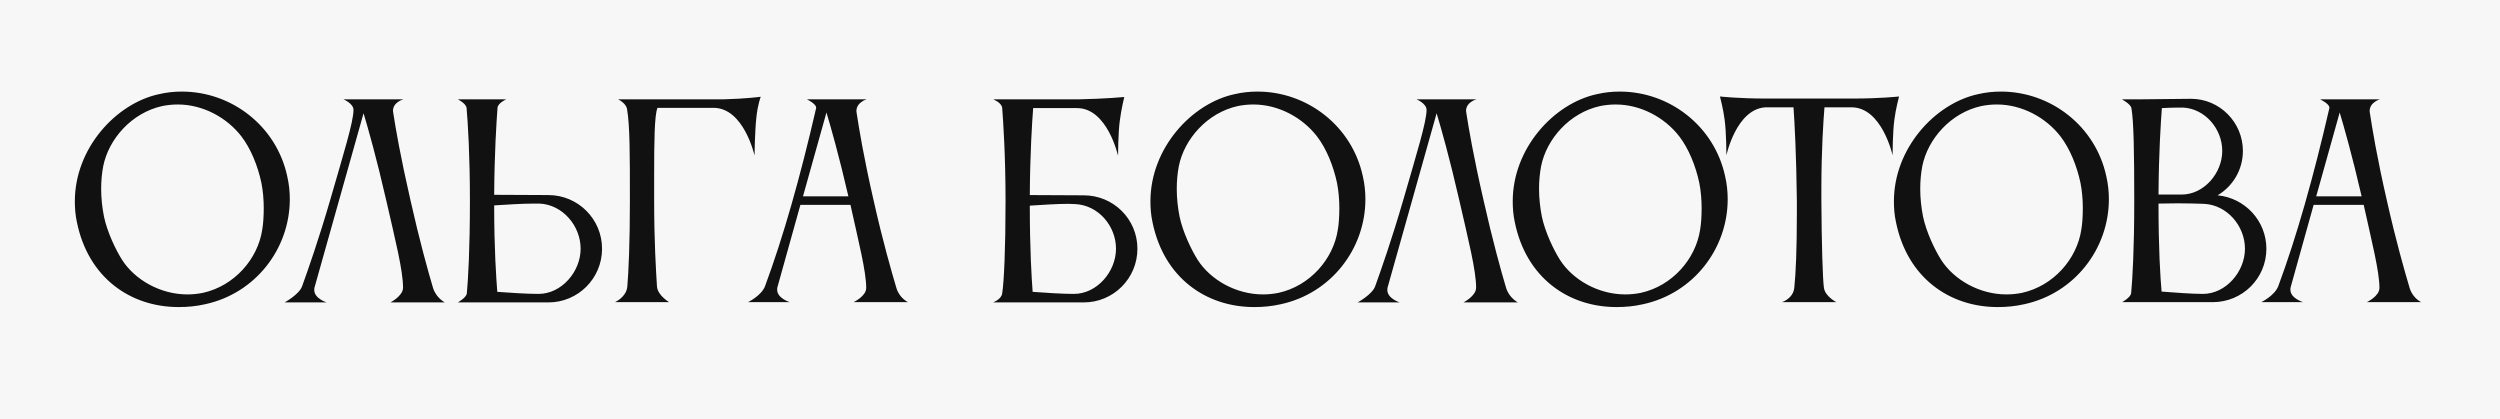
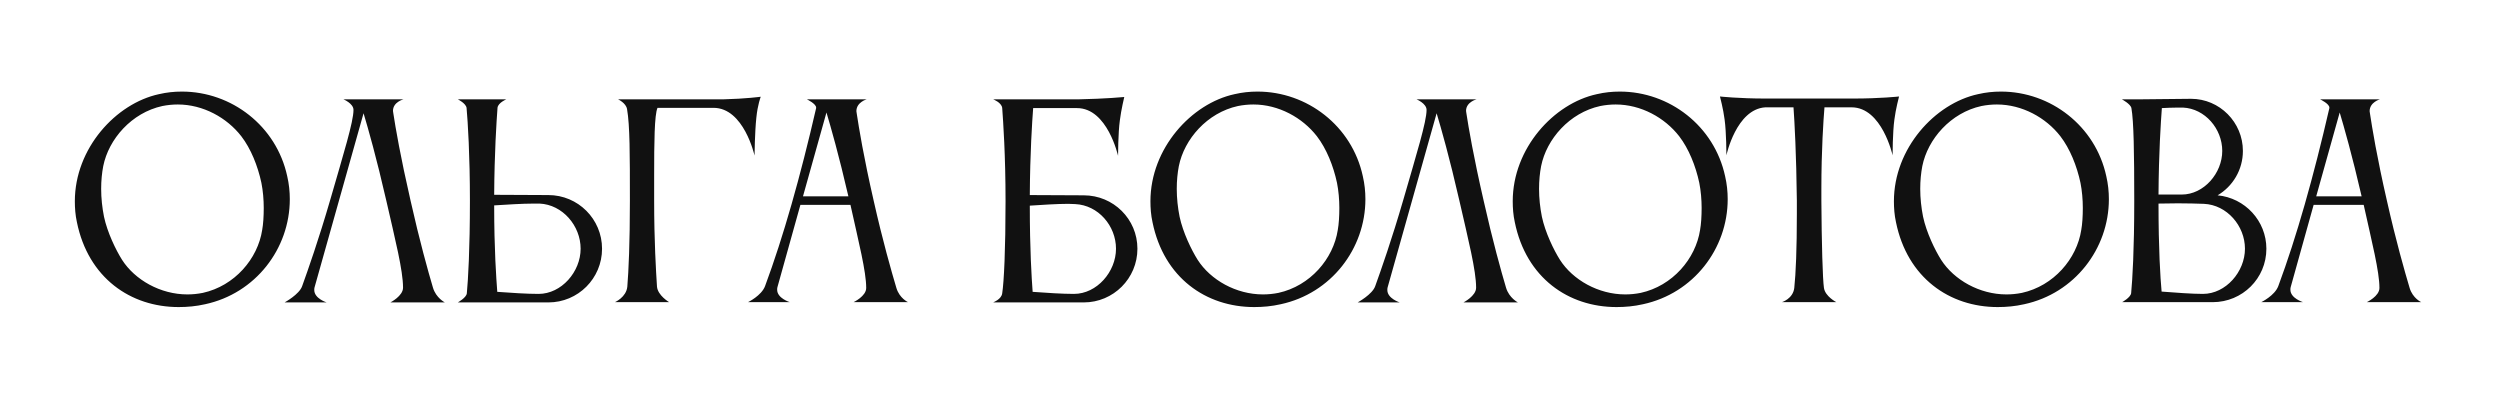
<svg xmlns="http://www.w3.org/2000/svg" width="310" height="52" viewBox="0 0 310 52" fill="none">
  <g filter="url(#filter0_b_2_8200)">
-     <rect width="310" height="52" fill="#F5F5F5" fill-opacity="0.8" />
    <g style="mix-blend-mode:luminosity">
      <path d="M12.8 20.604C12.64 21.436 12.544 22.396 12.544 23.42C12.544 24.572 12.672 25.756 12.896 26.876C13.312 28.828 14.368 31.004 15.136 32.22C16.736 34.716 19.904 36.508 23.232 36.508C23.872 36.508 24.512 36.444 25.152 36.316C29.088 35.452 31.968 32.092 32.512 28.508C32.64 27.804 32.704 26.812 32.704 25.788C32.704 24.764 32.608 23.644 32.416 22.684C31.968 20.572 31.104 18.428 29.92 16.892C28.128 14.588 25.184 12.956 22.048 12.956C21.408 12.956 20.768 13.02 20.128 13.148C16.32 13.98 13.472 17.244 12.8 20.604ZM9.536 27.548C9.344 26.684 9.28 25.788 9.28 24.956C9.28 18.396 14.368 12.828 19.712 11.676C20.672 11.452 21.6 11.356 22.56 11.356C28.704 11.356 34.272 15.612 35.616 21.852C35.84 22.812 35.936 23.772 35.936 24.7C35.936 30.844 31.68 36.38 25.44 37.724C24.32 37.98 23.232 38.076 22.144 38.076C16.192 38.076 10.944 34.46 9.536 27.548ZM53.689 35.676C54.073 36.956 55.161 37.5 55.161 37.5H48.409C48.409 37.5 49.977 36.7 49.977 35.676C49.977 33.532 49.017 29.756 47.897 24.86C46.681 19.548 45.657 15.964 45.081 14.044L39.001 35.644C38.969 35.74 38.969 35.868 38.969 35.964C38.969 37.02 40.505 37.5 40.505 37.5H35.289C35.289 37.5 37.113 36.508 37.465 35.484C38.201 33.436 39.513 29.724 40.953 24.764C42.617 19.004 43.833 15.1 43.833 13.628C43.833 12.828 42.585 12.316 42.585 12.316H50.041C50.041 12.316 48.729 12.636 48.729 13.756C48.729 13.82 48.761 13.884 48.761 13.98C49.049 15.868 49.657 19.42 50.905 24.86C52.025 29.852 53.081 33.628 53.689 35.676ZM66.91 25.244H66.174C64.766 25.244 62.814 25.372 61.278 25.468C61.278 30.972 61.534 34.46 61.662 36.188C63.358 36.316 65.374 36.444 66.782 36.444C69.63 36.444 71.998 33.692 71.998 30.844C71.998 27.996 69.758 25.372 66.91 25.244ZM57.886 36.38C58.046 34.684 58.27 30.94 58.27 24.892C58.27 19.228 58.014 15.164 57.854 13.372C57.758 12.796 56.766 12.316 56.766 12.316H62.782C62.782 12.316 61.79 12.732 61.694 13.34C61.566 15.068 61.31 18.94 61.278 24.156L67.998 24.188C71.678 24.188 74.654 27.164 74.654 30.844C74.654 34.524 71.678 37.5 67.998 37.5H59.294H56.766C56.766 37.5 57.822 36.924 57.886 36.38ZM77.787 35.548C77.947 33.596 78.107 30.108 78.107 24.892C78.107 19.164 78.107 15.548 77.755 13.532C77.627 12.764 76.635 12.316 76.635 12.316H89.723C92.475 12.252 94.331 11.996 94.331 11.996C94.331 11.996 93.947 12.988 93.787 14.588C93.595 16.38 93.563 19.292 93.563 19.292C93.563 19.292 92.251 13.372 88.475 13.372H81.531C81.147 14.236 81.115 17.692 81.115 21.66V24.892C81.115 29.884 81.339 33.564 81.467 35.548C81.563 36.636 82.971 37.468 82.971 37.468H76.251C76.251 37.468 77.659 36.86 77.787 35.548ZM99.569 24.348H105.201C104.017 19.228 103.025 15.772 102.481 13.948L99.569 24.348ZM92.752 37.468C92.752 37.468 94.416 36.668 94.865 35.484C97.136 29.372 99.249 21.884 101.201 13.404C101.201 13.404 101.201 13.372 101.201 13.34C101.201 12.86 100.049 12.316 100.049 12.316H107.473C107.473 12.316 106.193 12.668 106.193 13.788C106.193 13.852 106.225 13.916 106.225 14.012C106.513 15.9 107.089 19.452 108.337 24.892C109.457 29.884 110.545 33.66 111.153 35.708C111.537 36.988 112.593 37.468 112.593 37.468H105.841C105.841 37.468 107.409 36.732 107.409 35.708C107.409 33.66 106.481 30.044 105.457 25.404H99.249L96.4 35.612C96.368 35.708 96.368 35.836 96.368 35.932C96.368 36.988 97.936 37.468 97.936 37.468H92.752ZM133.328 25.308C133.072 25.308 132.784 25.276 132.464 25.276C131.056 25.276 129.2 25.404 127.696 25.5C127.696 30.972 127.92 34.46 128.048 36.188C129.744 36.316 131.76 36.444 133.168 36.444C136.016 36.444 138.384 33.692 138.384 30.844C138.384 27.996 136.176 25.436 133.328 25.308ZM124.272 13.372C124.176 12.7 123.152 12.316 123.152 12.316H133.776C137.104 12.252 139.408 12.028 139.408 12.028C139.408 12.028 139.024 13.628 138.864 14.908C138.64 16.508 138.64 19.324 138.64 19.324C138.64 19.324 137.328 13.404 133.552 13.404H128.112C127.984 15.1 127.728 18.94 127.696 24.188L134.384 24.22C138.064 24.22 141.04 27.164 141.04 30.844C141.04 34.524 138.064 37.5 134.384 37.5H123.152C123.184 37.468 124.176 37.116 124.272 36.38C124.496 34.94 124.688 30.908 124.688 24.956C124.688 19.26 124.4 15.132 124.272 13.372ZM146.174 20.604C146.014 21.436 145.918 22.396 145.918 23.42C145.918 24.572 146.046 25.756 146.27 26.876C146.686 28.828 147.742 31.004 148.51 32.22C150.11 34.716 153.278 36.508 156.606 36.508C157.246 36.508 157.886 36.444 158.526 36.316C162.462 35.452 165.342 32.092 165.886 28.508C166.014 27.804 166.078 26.812 166.078 25.788C166.078 24.764 165.982 23.644 165.79 22.684C165.342 20.572 164.478 18.428 163.294 16.892C161.502 14.588 158.558 12.956 155.422 12.956C154.782 12.956 154.142 13.02 153.502 13.148C149.694 13.98 146.846 17.244 146.174 20.604ZM142.91 27.548C142.718 26.684 142.654 25.788 142.654 24.956C142.654 18.396 147.742 12.828 153.086 11.676C154.046 11.452 154.974 11.356 155.934 11.356C162.078 11.356 167.646 15.612 168.99 21.852C169.214 22.812 169.31 23.772 169.31 24.7C169.31 30.844 165.054 36.38 158.814 37.724C157.694 37.98 156.606 38.076 155.518 38.076C149.566 38.076 144.318 34.46 142.91 27.548ZM186.75 35.676C187.134 36.956 188.222 37.5 188.222 37.5H181.47C181.47 37.5 183.038 36.7 183.038 35.676C183.038 33.532 182.078 29.756 180.958 24.86C179.742 19.548 178.718 15.964 178.142 14.044L172.062 35.644C172.03 35.74 172.03 35.868 172.03 35.964C172.03 37.02 173.566 37.5 173.566 37.5H168.35C168.35 37.5 170.174 36.508 170.526 35.484C171.262 33.436 172.574 29.724 174.014 24.764C175.678 19.004 176.894 15.1 176.894 13.628C176.894 12.828 175.646 12.316 175.646 12.316H183.102C183.102 12.316 181.79 12.636 181.79 13.756C181.79 13.82 181.822 13.884 181.822 13.98C182.11 15.868 182.718 19.42 183.966 24.86C185.086 29.852 186.142 33.628 186.75 35.676ZM191.098 20.604C190.938 21.436 190.842 22.396 190.842 23.42C190.842 24.572 190.97 25.756 191.194 26.876C191.61 28.828 192.666 31.004 193.434 32.22C195.034 34.716 198.202 36.508 201.53 36.508C202.17 36.508 202.81 36.444 203.45 36.316C207.386 35.452 210.266 32.092 210.81 28.508C210.938 27.804 211.002 26.812 211.002 25.788C211.002 24.764 210.906 23.644 210.714 22.684C210.266 20.572 209.402 18.428 208.218 16.892C206.426 14.588 203.482 12.956 200.346 12.956C199.706 12.956 199.066 13.02 198.426 13.148C194.618 13.98 191.77 17.244 191.098 20.604ZM187.834 27.548C187.642 26.684 187.578 25.788 187.578 24.956C187.578 18.396 192.666 12.828 198.01 11.676C198.97 11.452 199.898 11.356 200.858 11.356C207.002 11.356 212.57 15.612 213.914 21.852C214.138 22.812 214.234 23.772 214.234 24.7C214.234 30.844 209.978 36.38 203.738 37.724C202.618 37.98 201.53 38.076 200.442 38.076C194.49 38.076 189.242 34.46 187.834 27.548ZM229.818 12.22C233.146 12.22 235.482 11.964 235.482 11.964C235.482 11.964 235.066 13.532 234.906 14.812C234.682 16.412 234.682 19.26 234.682 19.26C234.682 19.26 233.37 13.308 229.594 13.308H226.234C226.106 14.908 225.85 18.524 225.85 23.42V24.892C225.882 30.108 226.01 34.652 226.17 35.708C226.33 36.764 227.706 37.468 227.706 37.468H220.954C220.954 37.468 222.33 37.052 222.49 35.708C222.682 33.916 222.81 30.876 222.81 26.46V24.892C222.746 19.164 222.522 15.068 222.394 13.308H218.906C215.29 13.532 214.074 19.26 214.074 19.26C214.074 19.26 214.074 16.412 213.85 14.812C213.69 13.532 213.274 11.964 213.274 11.964C213.274 11.964 215.61 12.22 218.938 12.22H229.818ZM238.365 20.604C238.205 21.436 238.109 22.396 238.109 23.42C238.109 24.572 238.237 25.756 238.461 26.876C238.877 28.828 239.933 31.004 240.701 32.22C242.301 34.716 245.469 36.508 248.797 36.508C249.437 36.508 250.077 36.444 250.717 36.316C254.653 35.452 257.533 32.092 258.077 28.508C258.205 27.804 258.269 26.812 258.269 25.788C258.269 24.764 258.173 23.644 257.981 22.684C257.533 20.572 256.669 18.428 255.485 16.892C253.693 14.588 250.749 12.956 247.613 12.956C246.973 12.956 246.333 13.02 245.693 13.148C241.885 13.98 239.037 17.244 238.365 20.604ZM235.101 27.548C234.909 26.684 234.845 25.788 234.845 24.956C234.845 18.396 239.933 12.828 245.277 11.676C246.237 11.452 247.165 11.356 248.125 11.356C254.269 11.356 259.837 15.612 261.181 21.852C261.405 22.812 261.501 23.772 261.501 24.7C261.501 30.844 257.245 36.38 251.005 37.724C249.885 37.98 248.797 38.076 247.709 38.076C241.757 38.076 236.509 34.46 235.101 27.548ZM264.295 13.404C264.199 12.892 263.111 12.316 263.111 12.316H265.447L271.687 12.252C275.239 12.252 278.119 15.164 278.119 18.716C278.119 21.052 276.871 23.1 274.983 24.22C278.375 24.54 281.031 27.388 281.031 30.844C281.031 34.524 278.055 37.468 274.375 37.468H263.143C263.143 37.468 264.199 36.892 264.263 36.348C264.423 34.652 264.647 30.972 264.647 24.924C264.647 18.908 264.583 15.036 264.295 13.404ZM278.375 30.844C278.375 27.996 276.135 25.404 273.287 25.276C272.423 25.244 271.239 25.212 270.055 25.212C269.223 25.212 268.391 25.244 267.655 25.244C267.655 30.876 267.879 34.428 268.039 36.156C269.735 36.284 271.751 36.444 273.159 36.444C276.007 36.444 278.375 33.692 278.375 30.844ZM270.695 13.34H270.023C269.383 13.34 268.711 13.372 268.071 13.404C267.943 15.132 267.687 18.94 267.655 24.124H270.535C273.287 24.124 275.559 21.468 275.559 18.716C275.559 15.964 273.415 13.468 270.695 13.34ZM287.21 24.348H292.842C291.658 19.228 290.666 15.772 290.122 13.948L287.21 24.348ZM280.394 37.468C280.394 37.468 282.058 36.668 282.506 35.484C284.778 29.372 286.89 21.884 288.842 13.404C288.842 13.404 288.842 13.372 288.842 13.34C288.842 12.86 287.69 12.316 287.69 12.316H295.114C295.114 12.316 293.834 12.668 293.834 13.788C293.834 13.852 293.866 13.916 293.866 14.012C294.154 15.9 294.73 19.452 295.978 24.892C297.098 29.884 298.186 33.66 298.794 35.708C299.178 36.988 300.234 37.468 300.234 37.468H293.482C293.482 37.468 295.05 36.732 295.05 35.708C295.05 33.66 294.122 30.044 293.098 25.404H286.89L284.042 35.612C284.01 35.708 284.01 35.836 284.01 35.932C284.01 36.988 285.578 37.468 285.578 37.468H280.394Z" fill="#111111" />
    </g>
  </g>
  <defs>
    <filter id="filter0_b_2_8200" x="-19.2" y="-19.2" width="348.4" height="90.4" filterUnits="userSpaceOnUse" color-interpolation-filters="sRGB">
      <feFlood flood-opacity="0" result="BackgroundImageFix" />
      <feGaussianBlur in="BackgroundImageFix" stdDeviation="9.6" />
      <feComposite in2="SourceAlpha" operator="in" result="effect1_backgroundBlur_2_8200" />
      <feBlend mode="normal" in="SourceGraphic" in2="effect1_backgroundBlur_2_8200" result="shape" />
    </filter>
  </defs>
</svg>